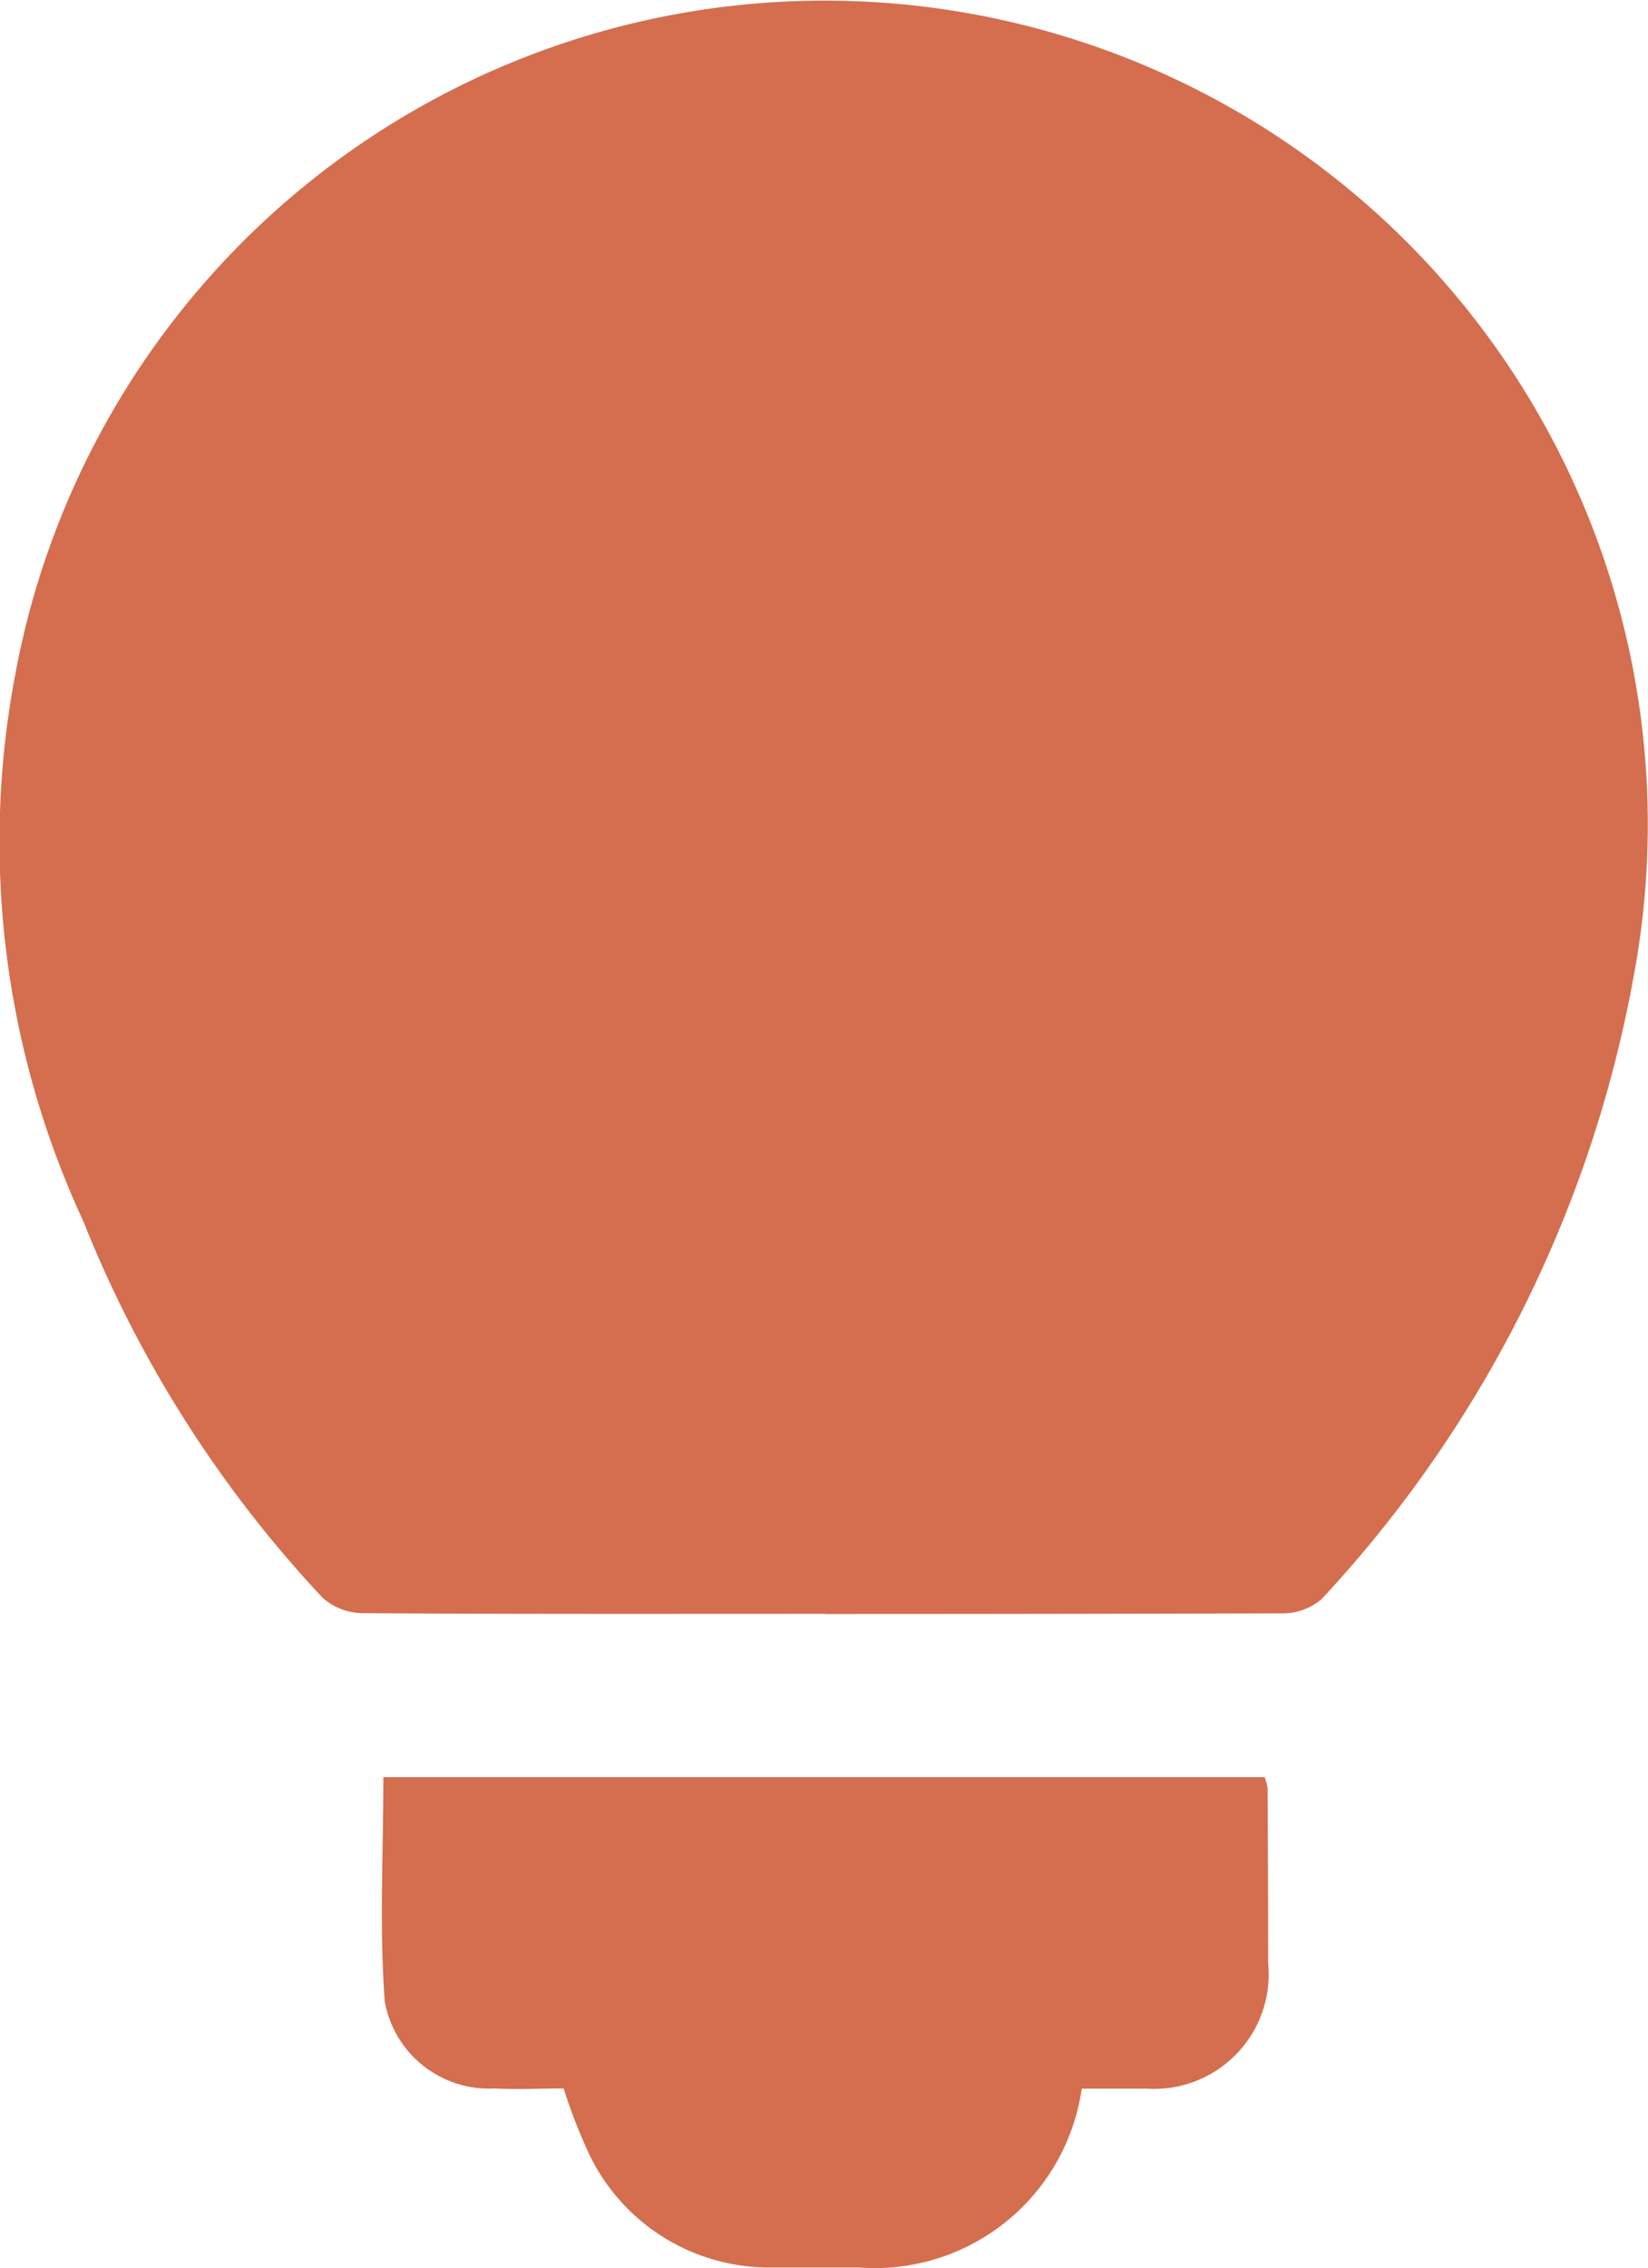
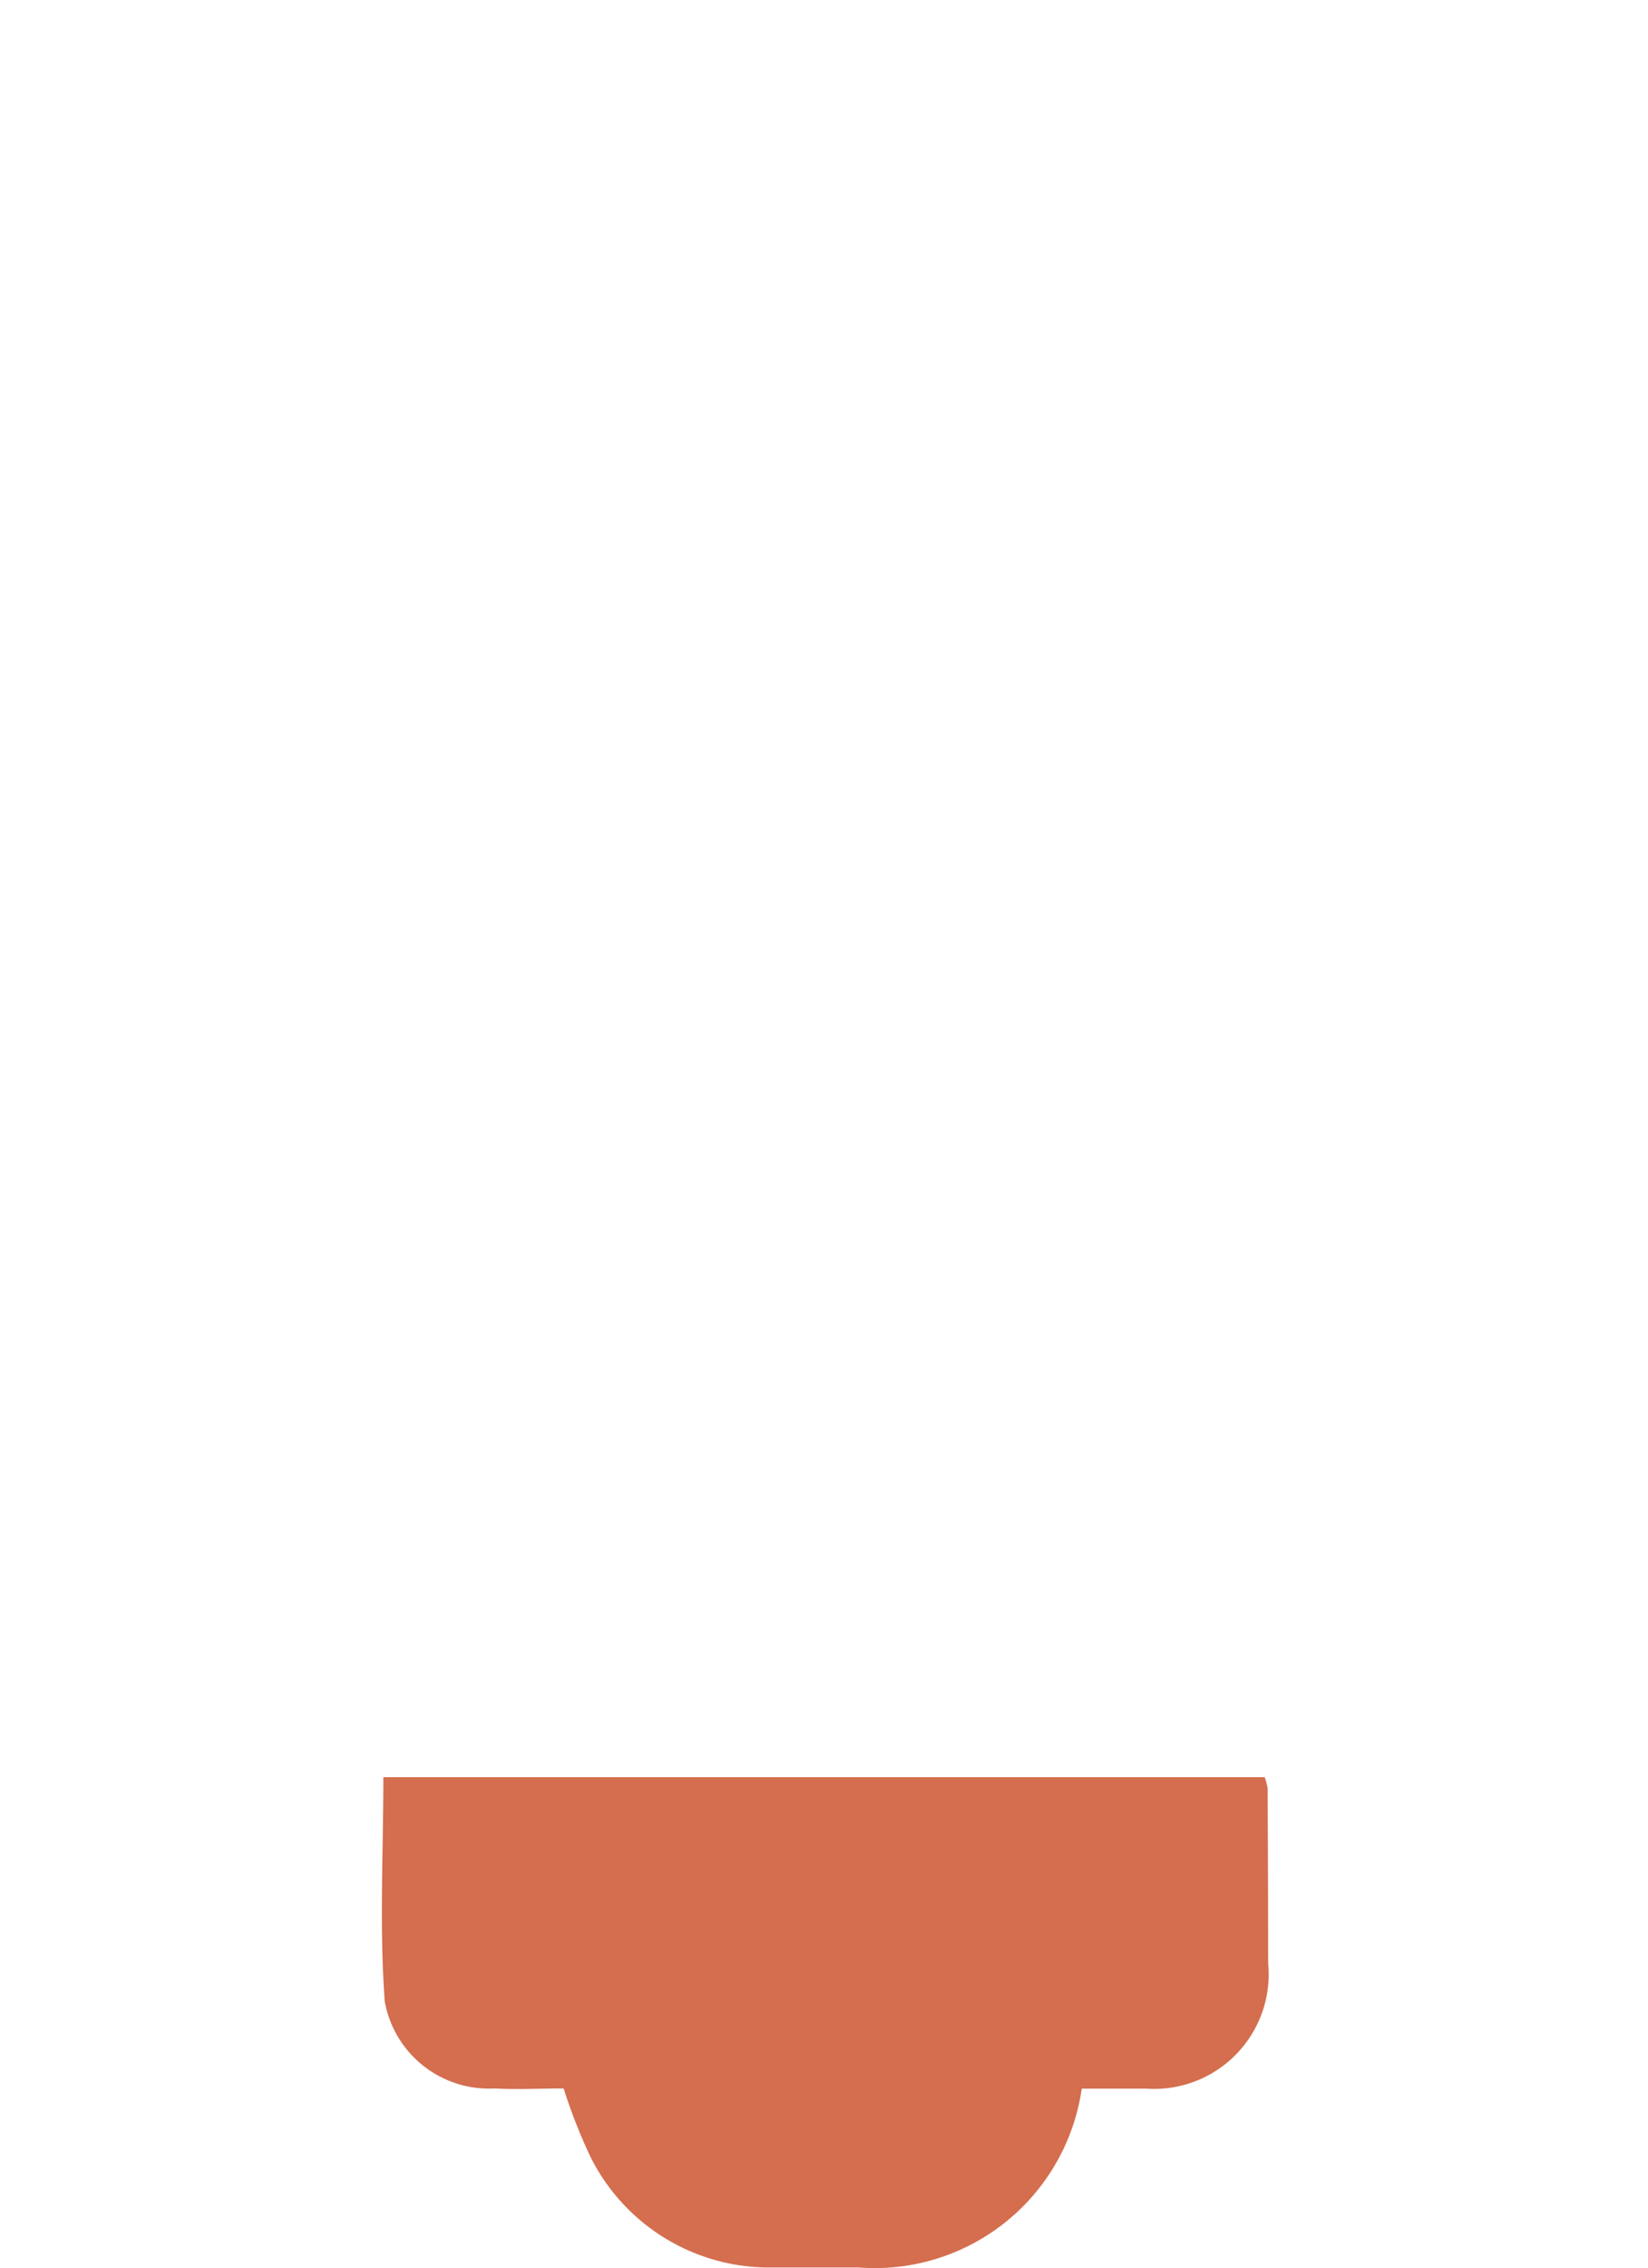
<svg xmlns="http://www.w3.org/2000/svg" width="17.523" height="24.098" viewBox="0 0 17.523 24.098">
  <g id="Group_456" data-name="Group 456" transform="translate(-189.31 -1353.93)">
-     <path id="Path_85" data-name="Path 85" d="M62.514,1171q2.424,0,4.847-.007a.64.64,0,0,0,.43-.15,13.13,13.13,0,0,0,3.314-6.589,8.752,8.752,0,1,0-17.193-3.288q-.059.306-.1.615a9.568,9.568,0,0,0,.811,5.239,12.756,12.756,0,0,0,2.546,4.006.649.649,0,0,0,.422.165c1.639.011,3.279.007,4.917.007" transform="translate(135.57 200.079)" fill="#d46e4e" />
    <path id="Path_86" data-name="Path 86" d="M88.152,1271.033H78.783c0,.8-.043,1.6.015,2.383a1.126,1.126,0,0,0,1.167.924c.245.013.492,0,.735,0a5.836,5.836,0,0,0,.283.722,2.122,2.122,0,0,0,1.938,1.18c.3,0,.609,0,.913,0a2.224,2.224,0,0,0,2.375-1.9c.221,0,.452,0,.688,0a1.218,1.218,0,0,0,1.294-1.334q0-.93-.006-1.862a.642.642,0,0,0-.031-.113" transform="translate(114.603 101.78)" fill="#d46e4e" />
  </g>
</svg>